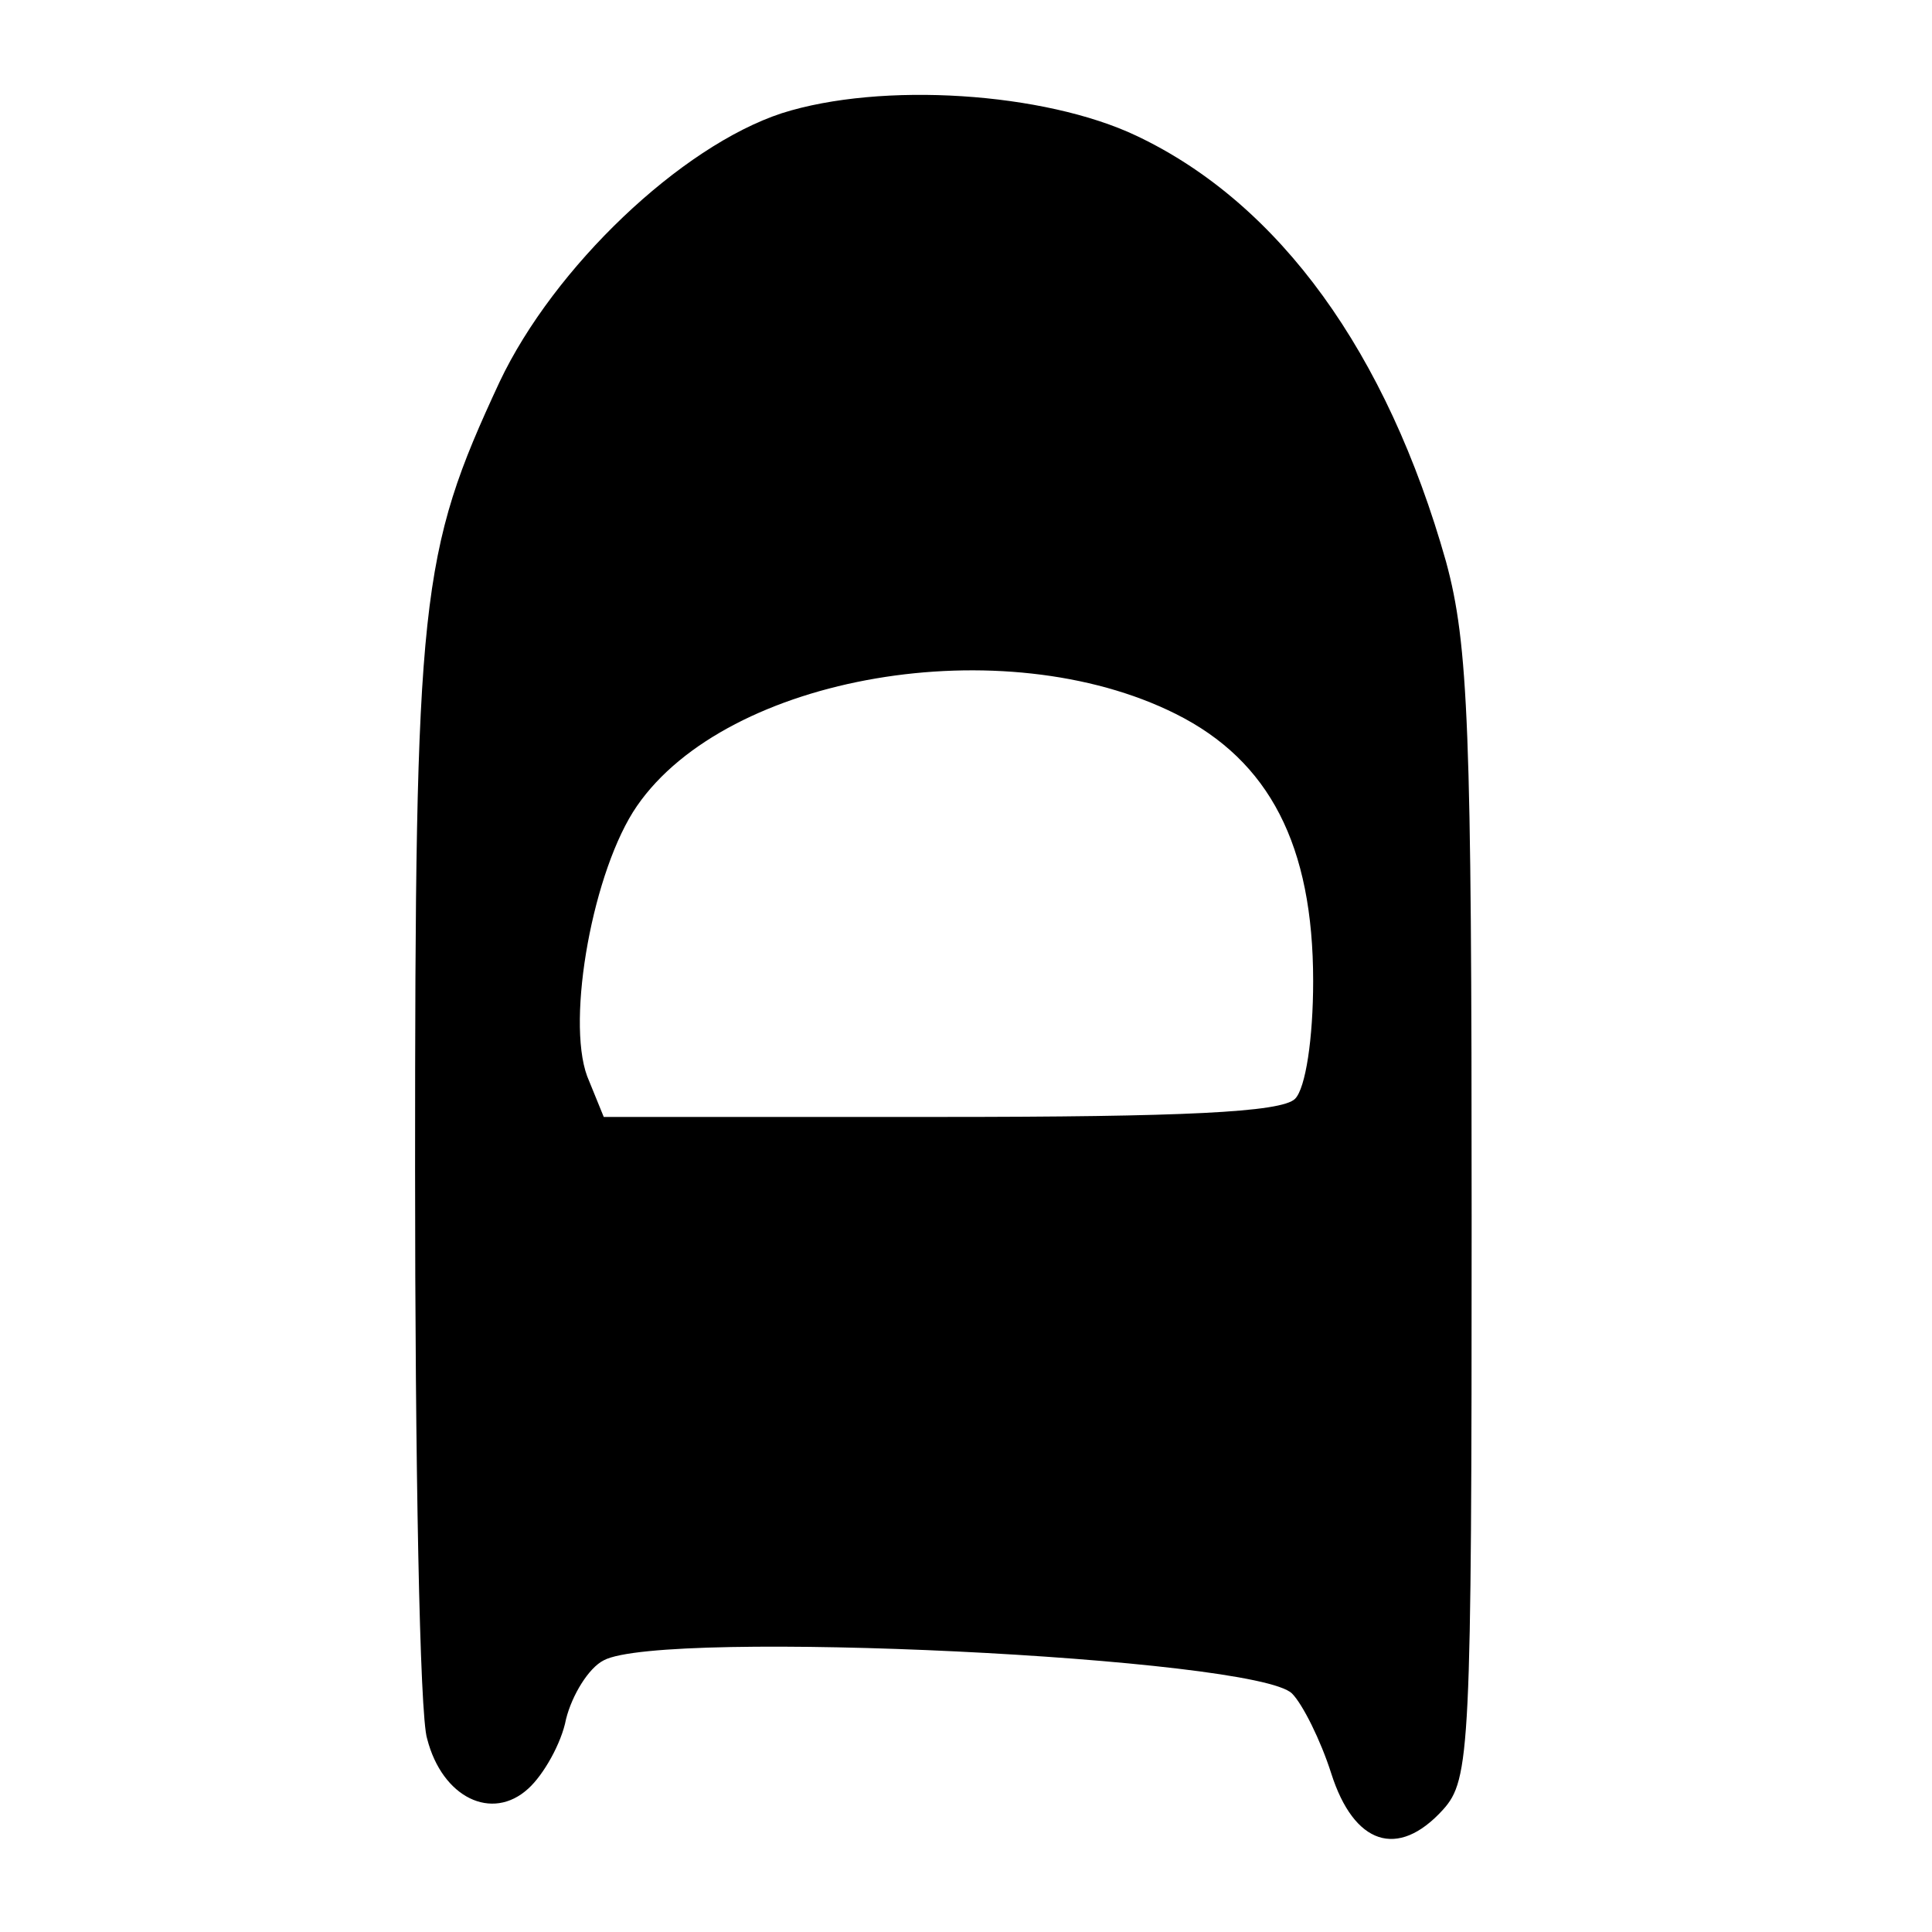
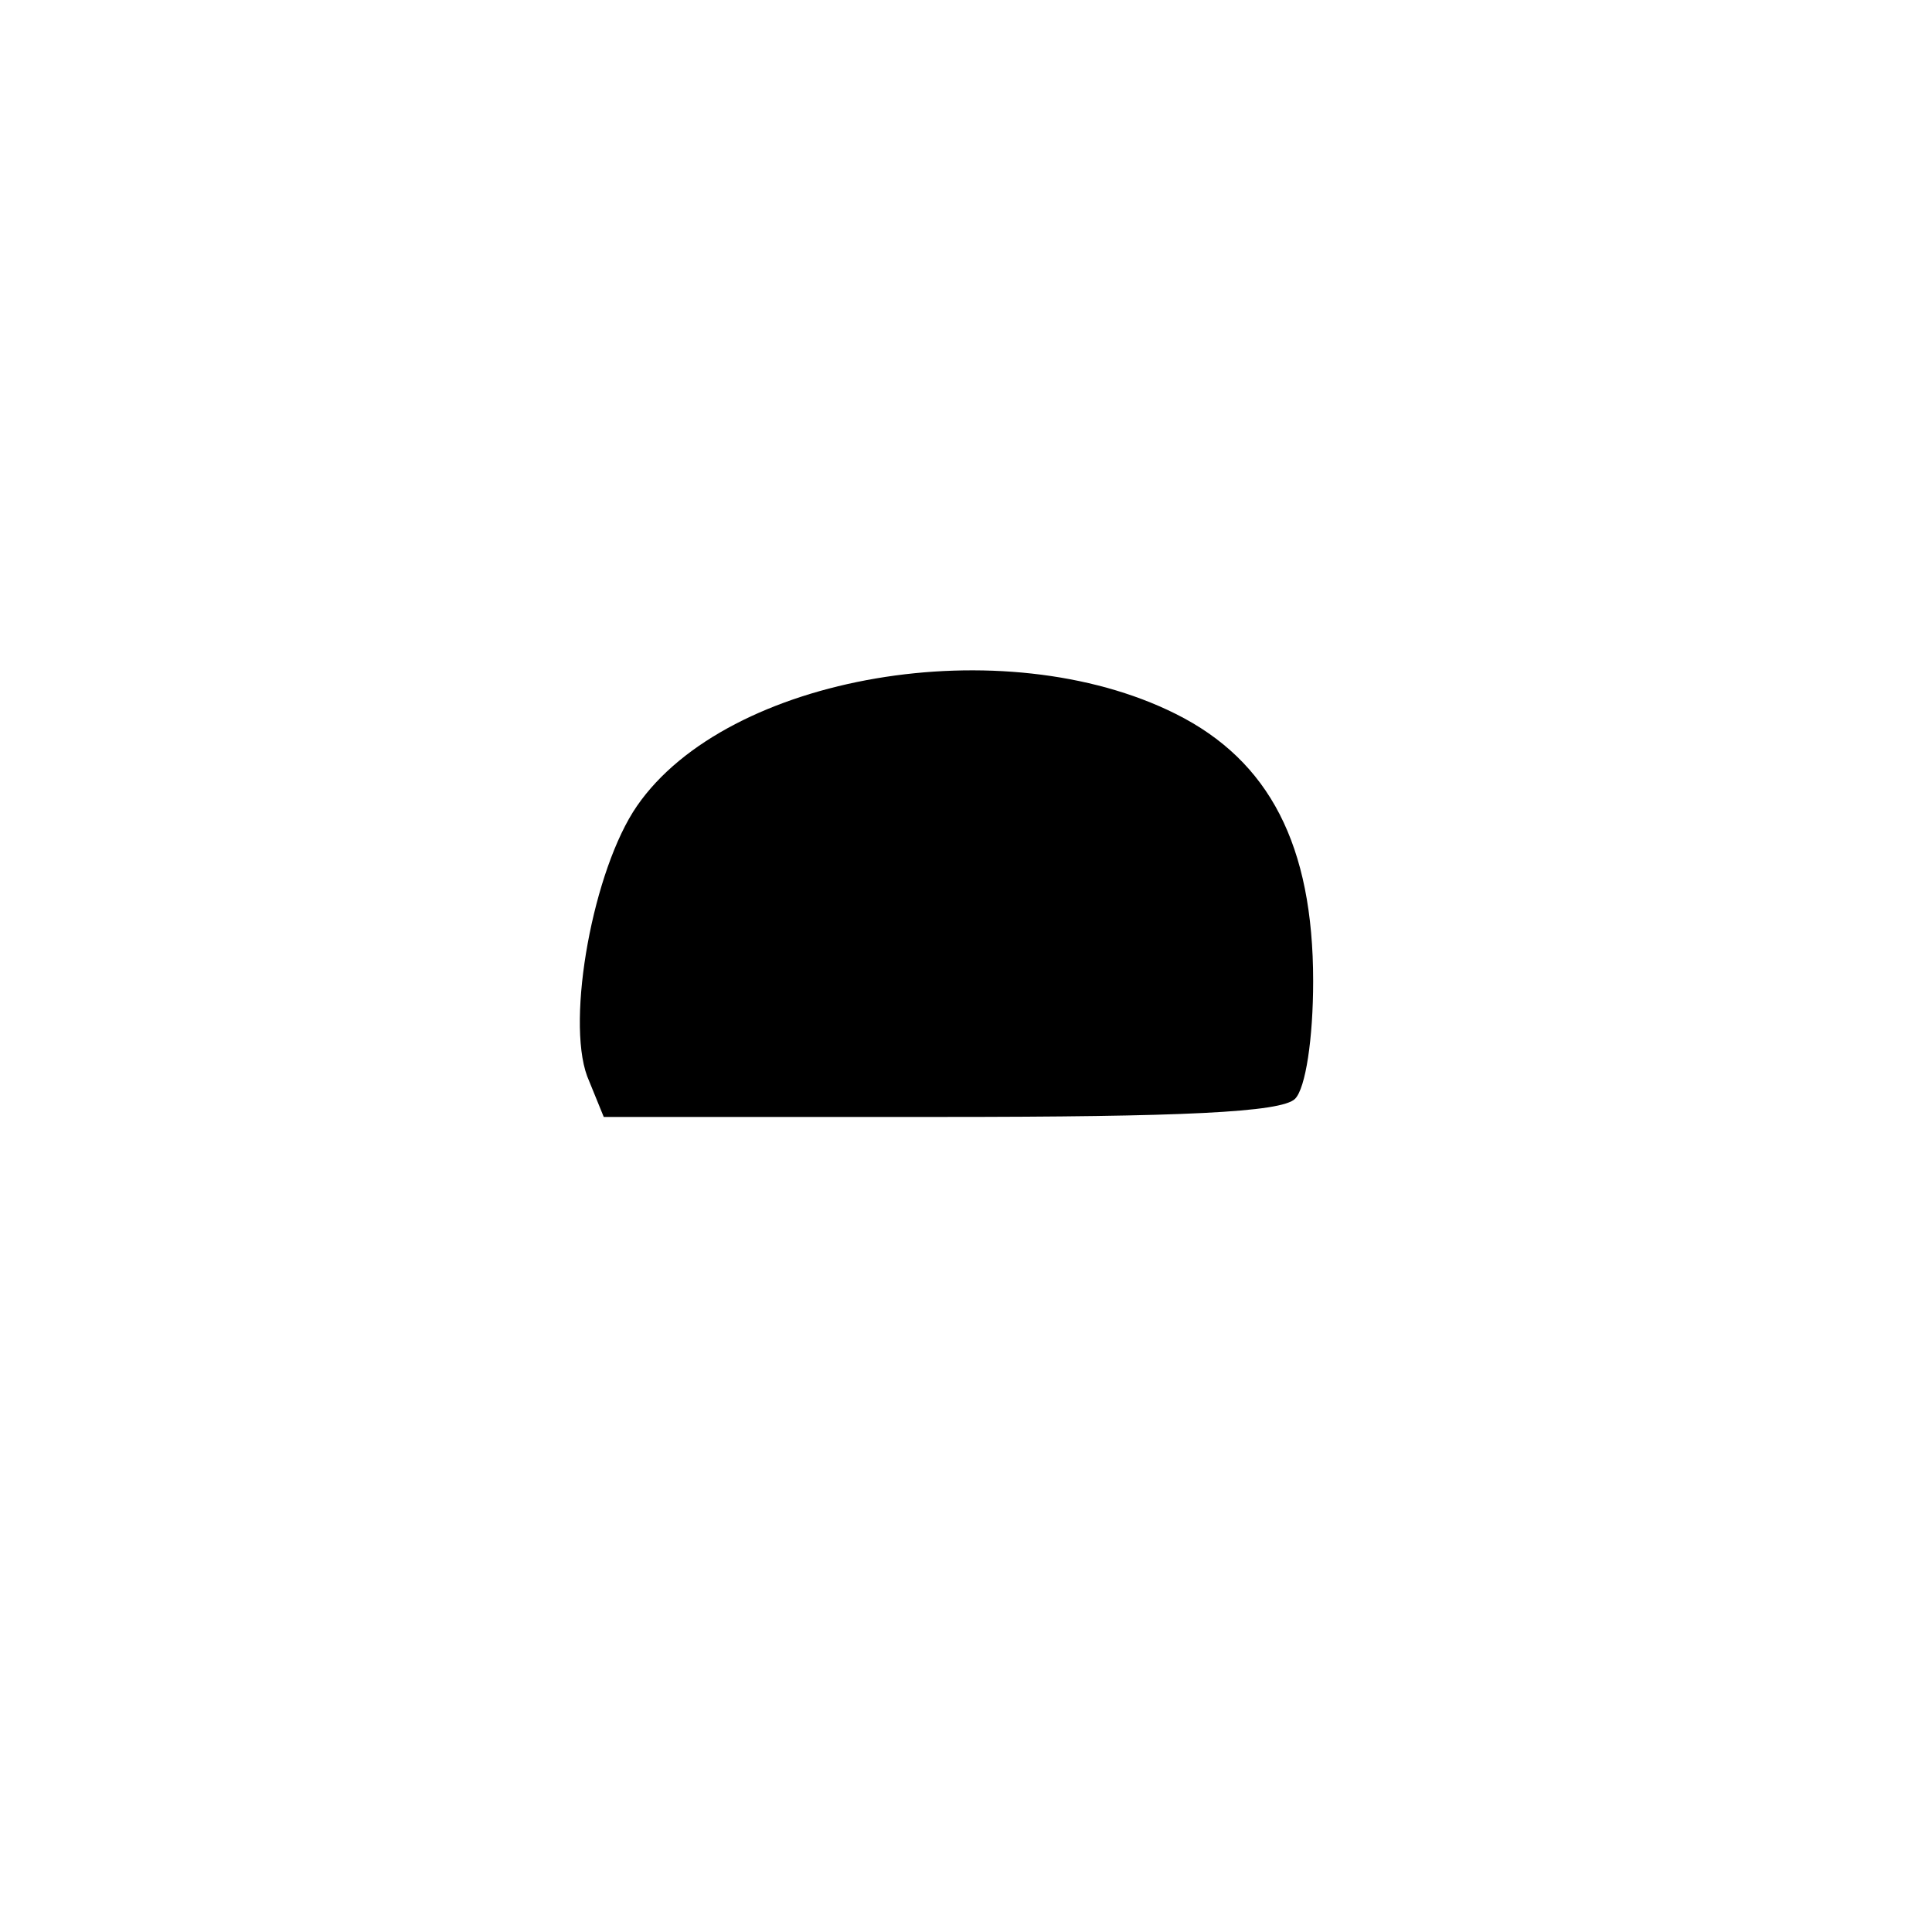
<svg xmlns="http://www.w3.org/2000/svg" version="1.0" width="128pt" height="128pt" viewBox="0 0 128 128" preserveAspectRatio="xMidYMid meet">
  <g transform="translate(0,128) scale(0.1,-0.1)" fill="#000000" stroke="none">
-     <path d="M518 1205 c-67 -22 -151 -102 -187 -178 -53 -114 -56 -142 -56 -522 0 -192 3 -362 8 -377 10 -39 43 -55 67 -33 10 9 22 30 25 46 4 16 15 34 25 39 39 21 432 2 456 -22 7 -7 19 -31 26 -53 15 -47 44 -57 74 -24 18 20 19 39 19 393 0 322 -2 379 -17 434 -39 138 -110 237 -205 282 -61 29 -169 36 -235 15z m261 -398 c62 -31 91 -87 91 -177 0 -38 -5 -71 -12 -78 -9 -9 -75 -12 -235 -12 l-223 0 -11 27 c-14 38 4 137 33 179 60 87 243 118 357 61z" />
+     <path d="M518 1205 z m261 -398 c62 -31 91 -87 91 -177 0 -38 -5 -71 -12 -78 -9 -9 -75 -12 -235 -12 l-223 0 -11 27 c-14 38 4 137 33 179 60 87 243 118 357 61z" />
  </g>
</svg>